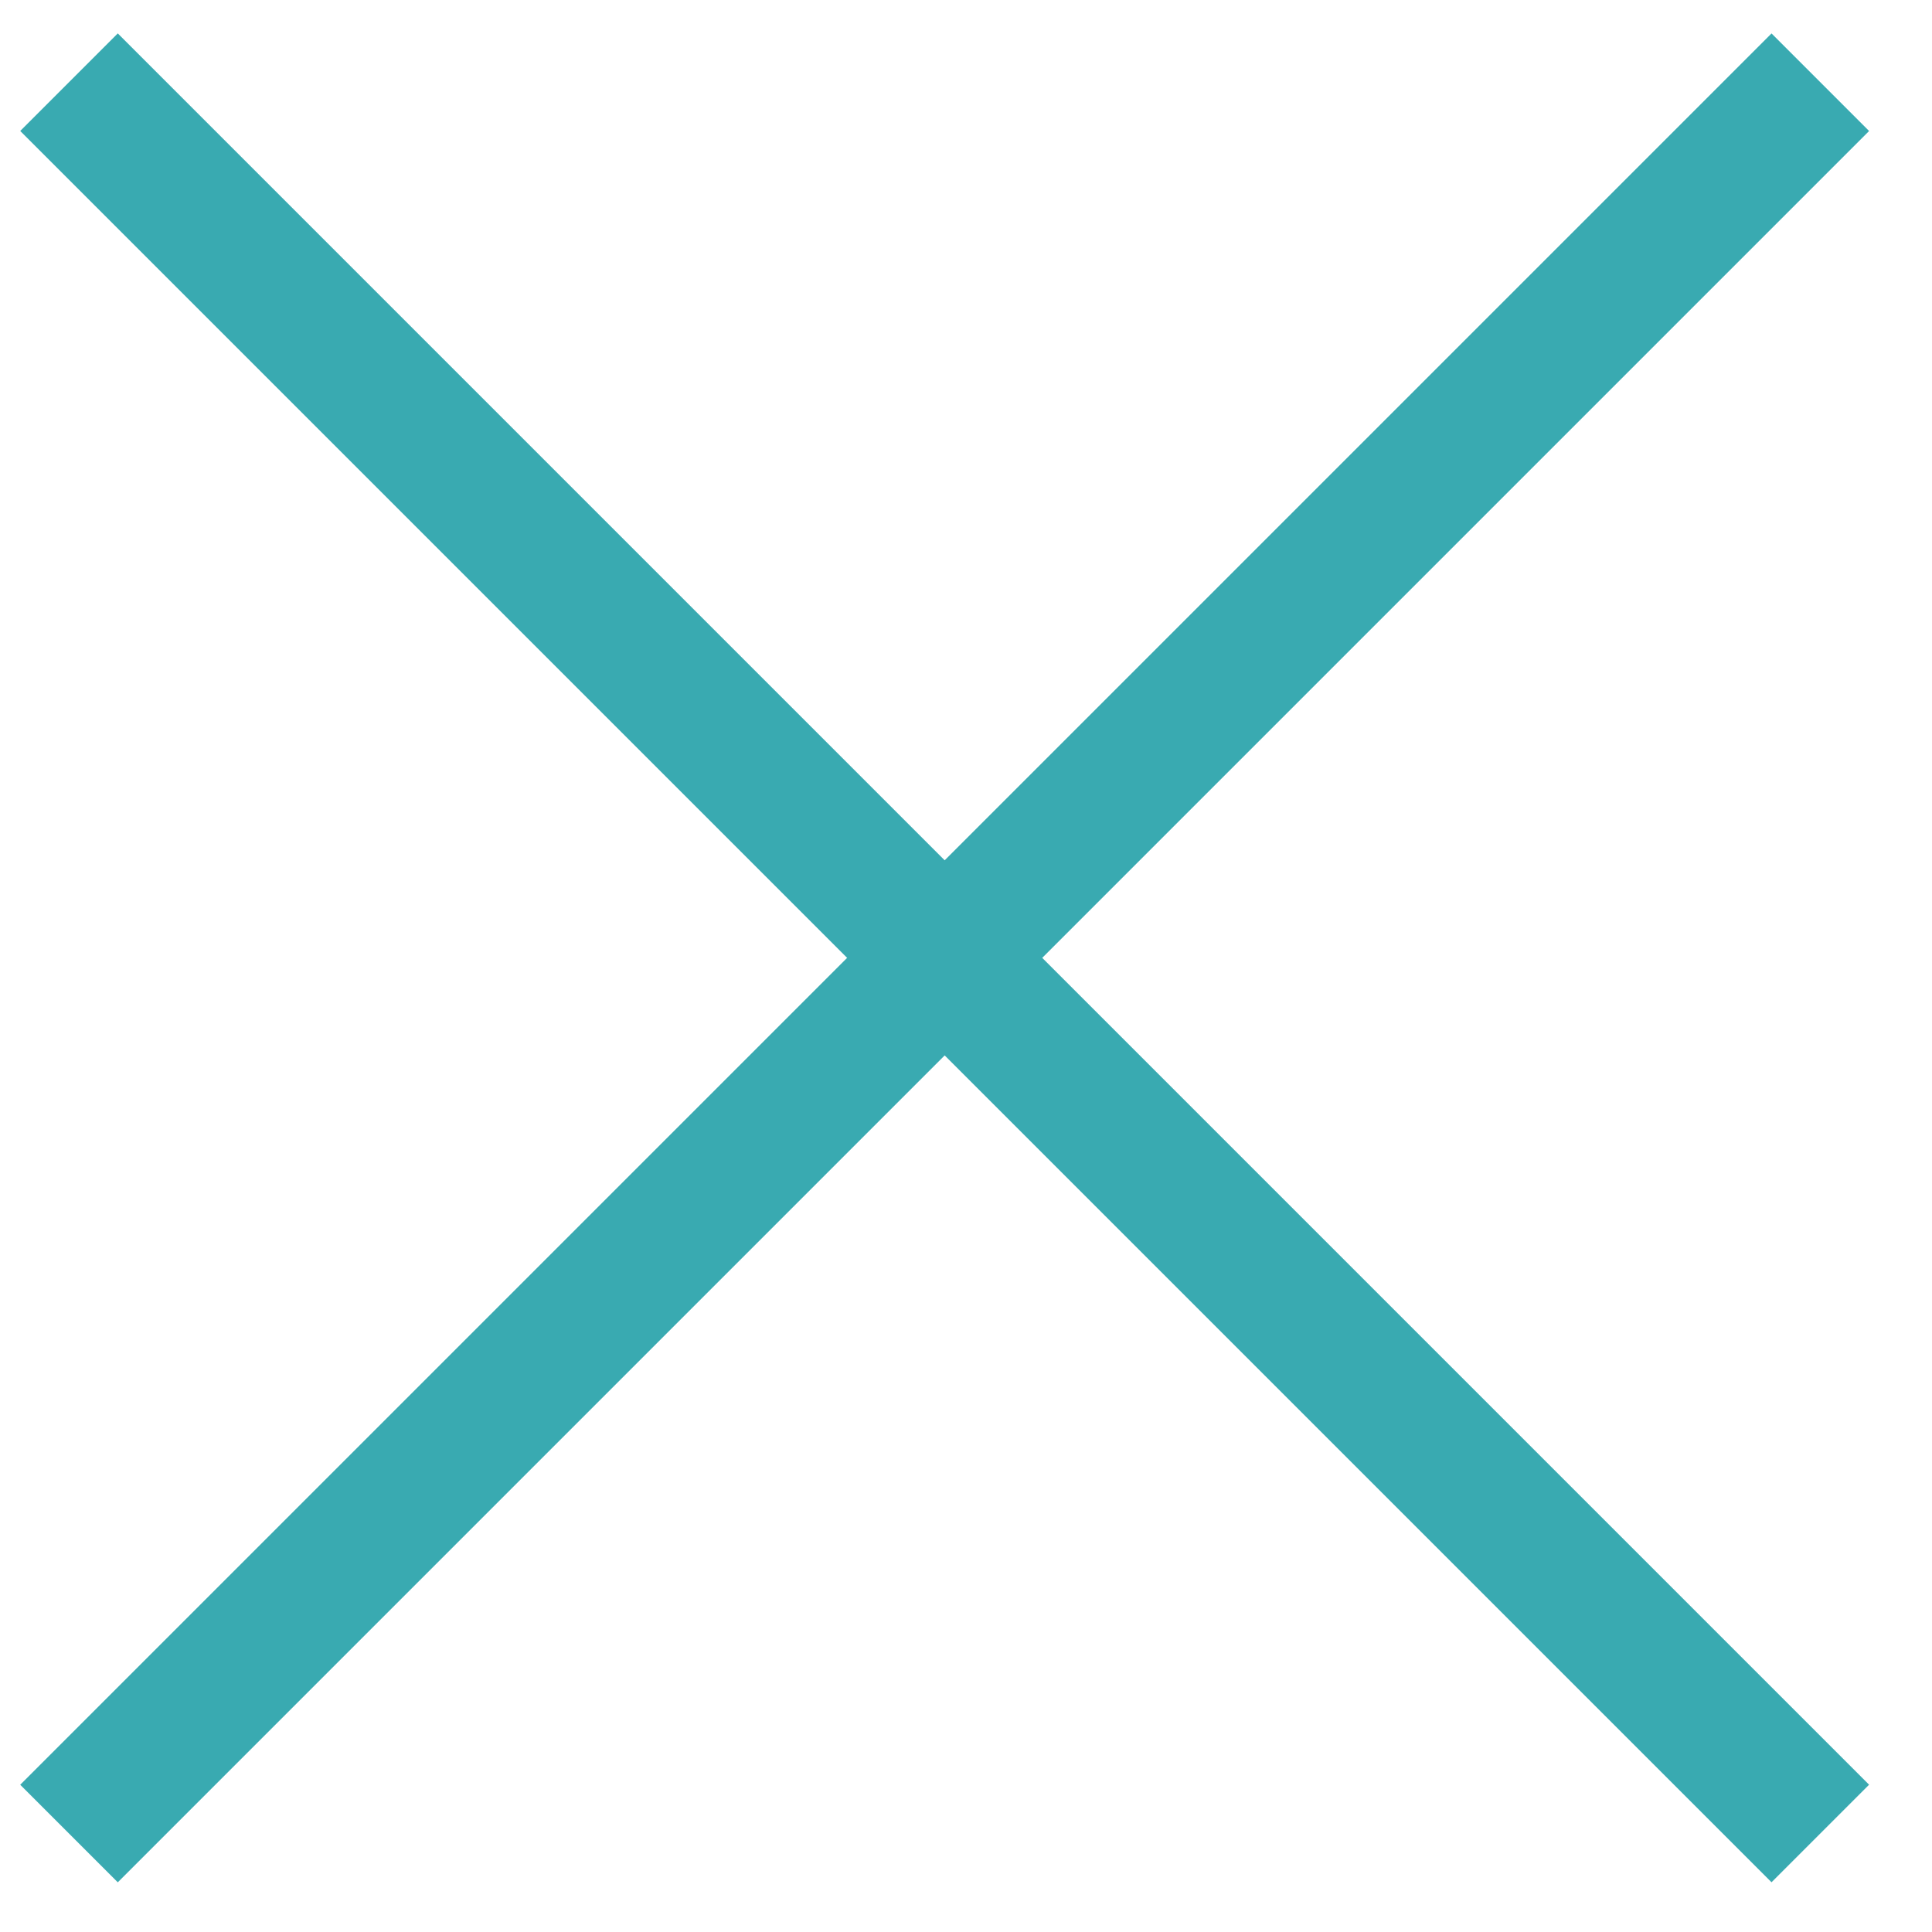
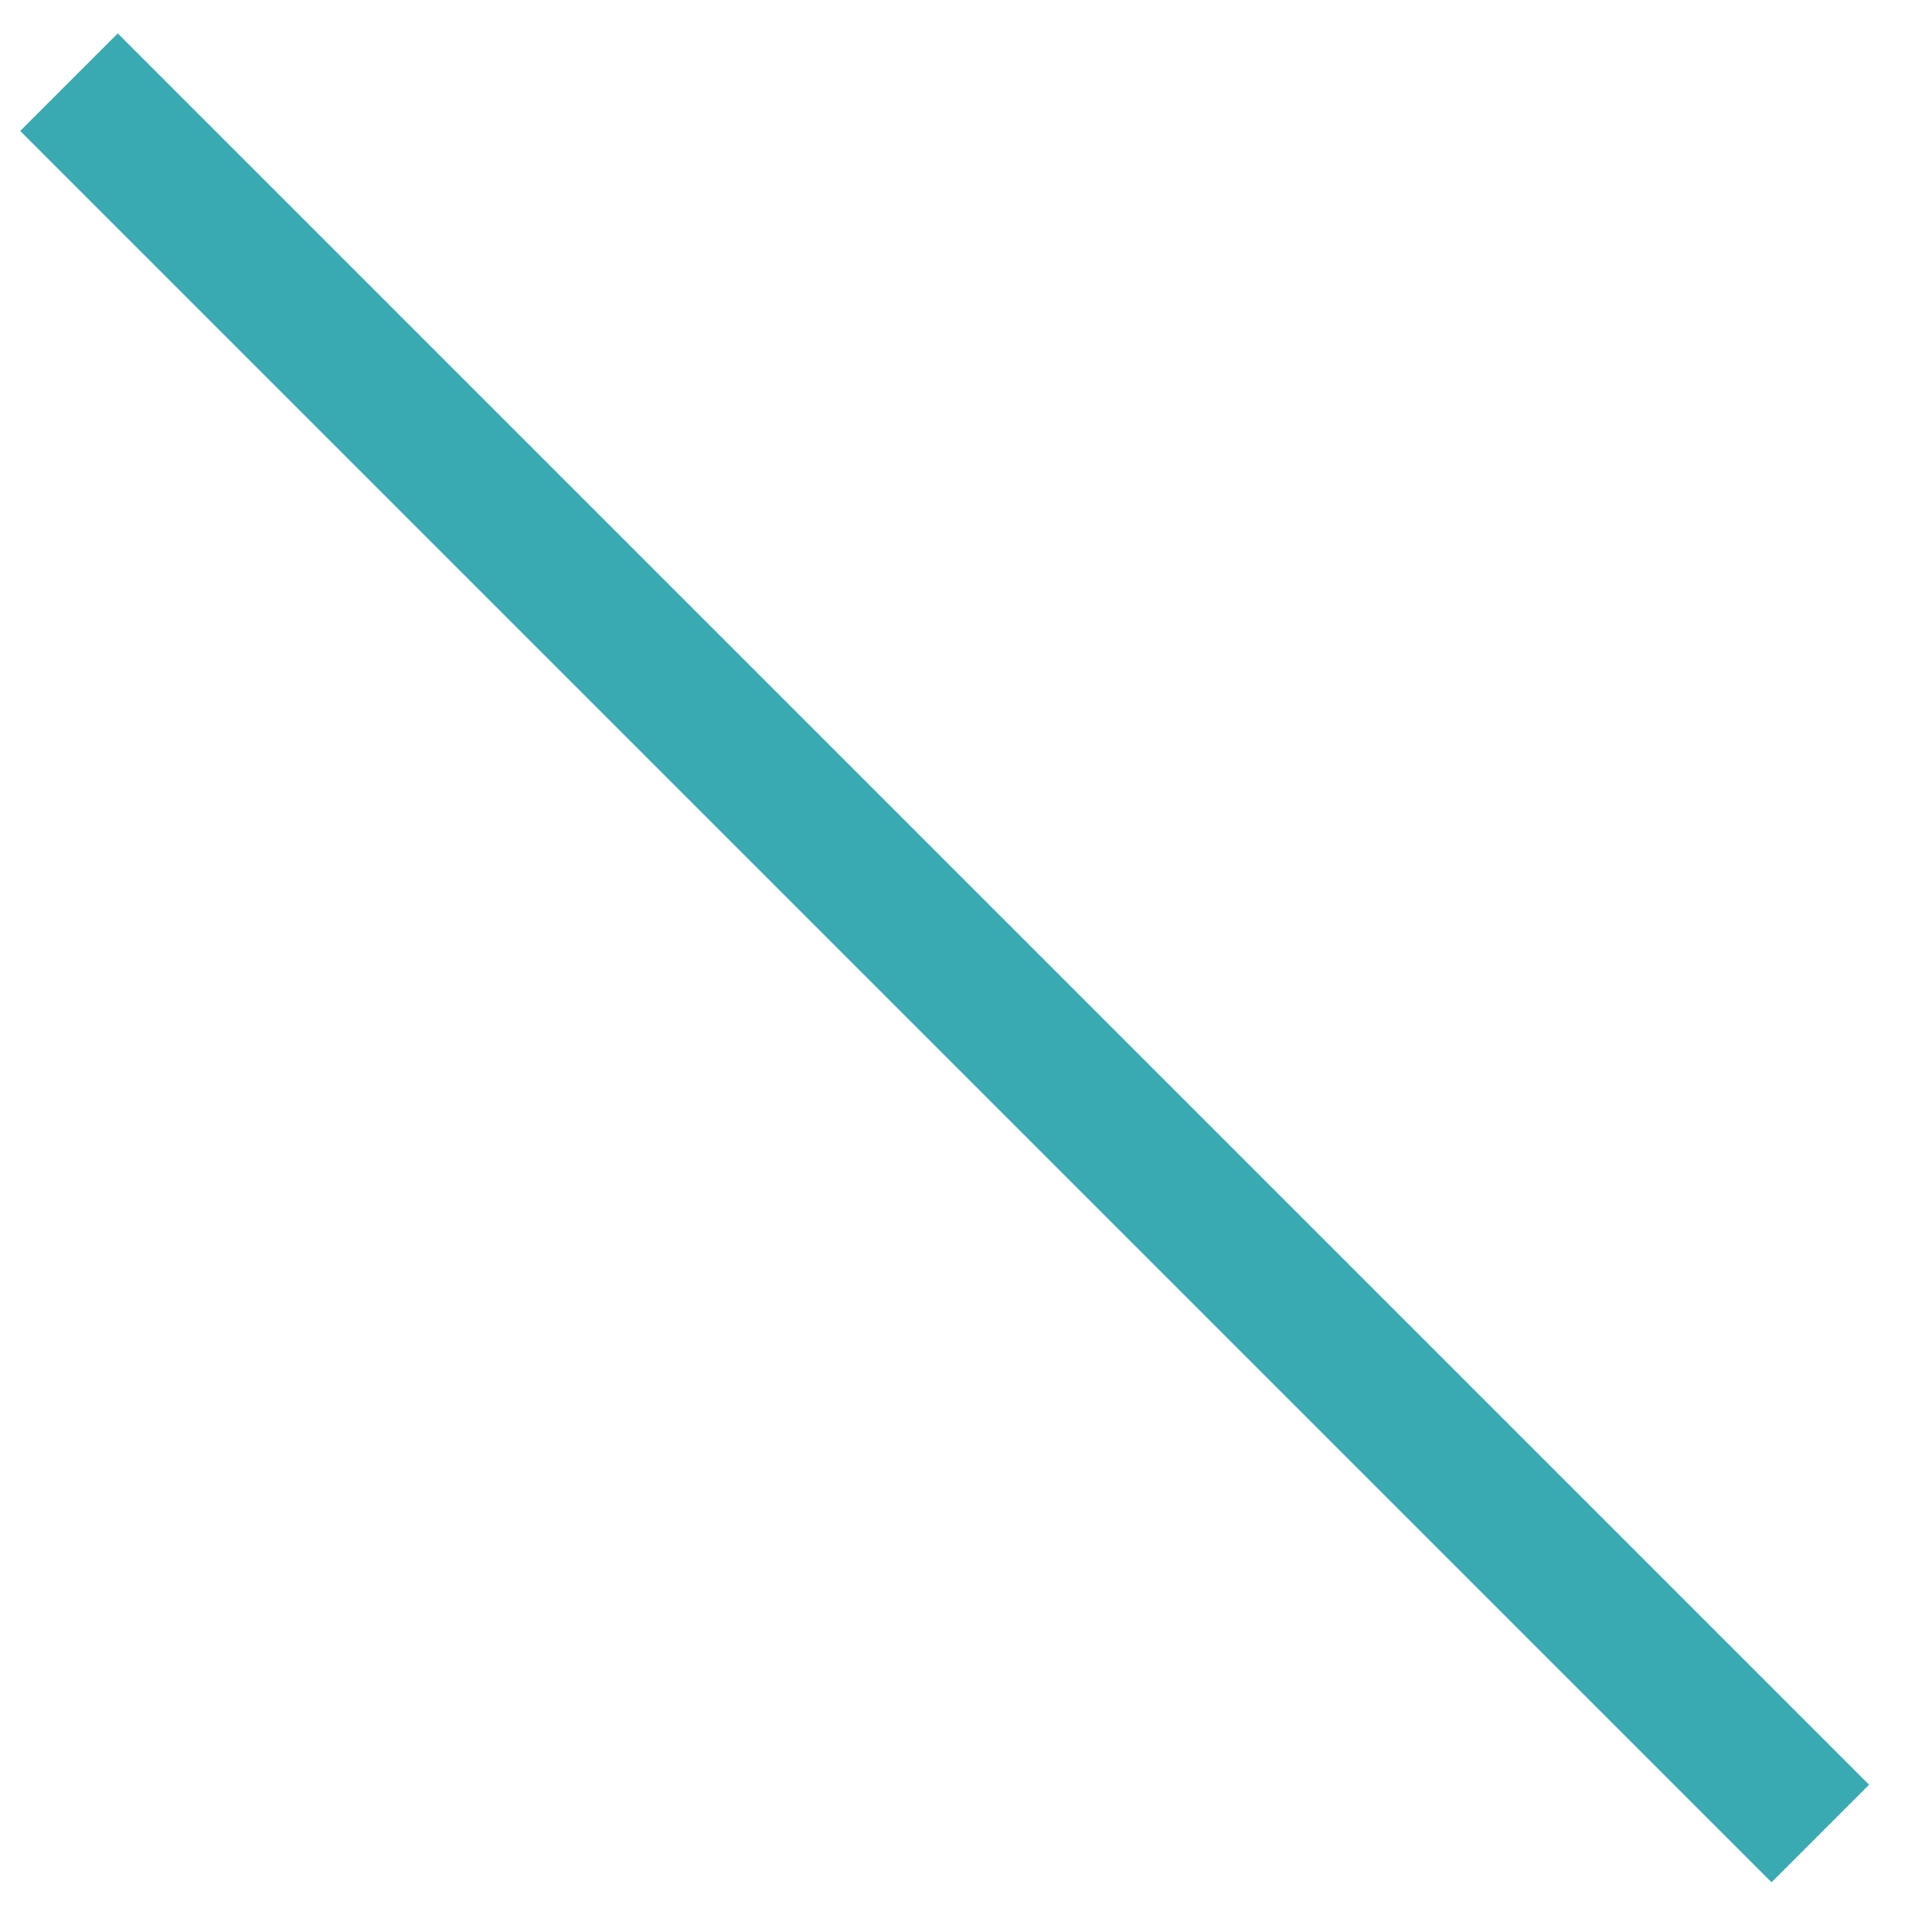
<svg xmlns="http://www.w3.org/2000/svg" height="28" viewBox="0 0 28 28" width="28">
  <g fill="none">
    <path d="m0 0h35.9" stroke="#39aab1" stroke-width="2" transform="matrix(.707 .707 -.707 .707 1 1.191)" />
-     <path d="m0 0h35.9" stroke="#39aab1" stroke-width="2" transform="matrix(.707 -.707 .707 .707 1 26.573)" />
-     <path d="m0 0h28v28h-28z" />
  </g>
</svg>